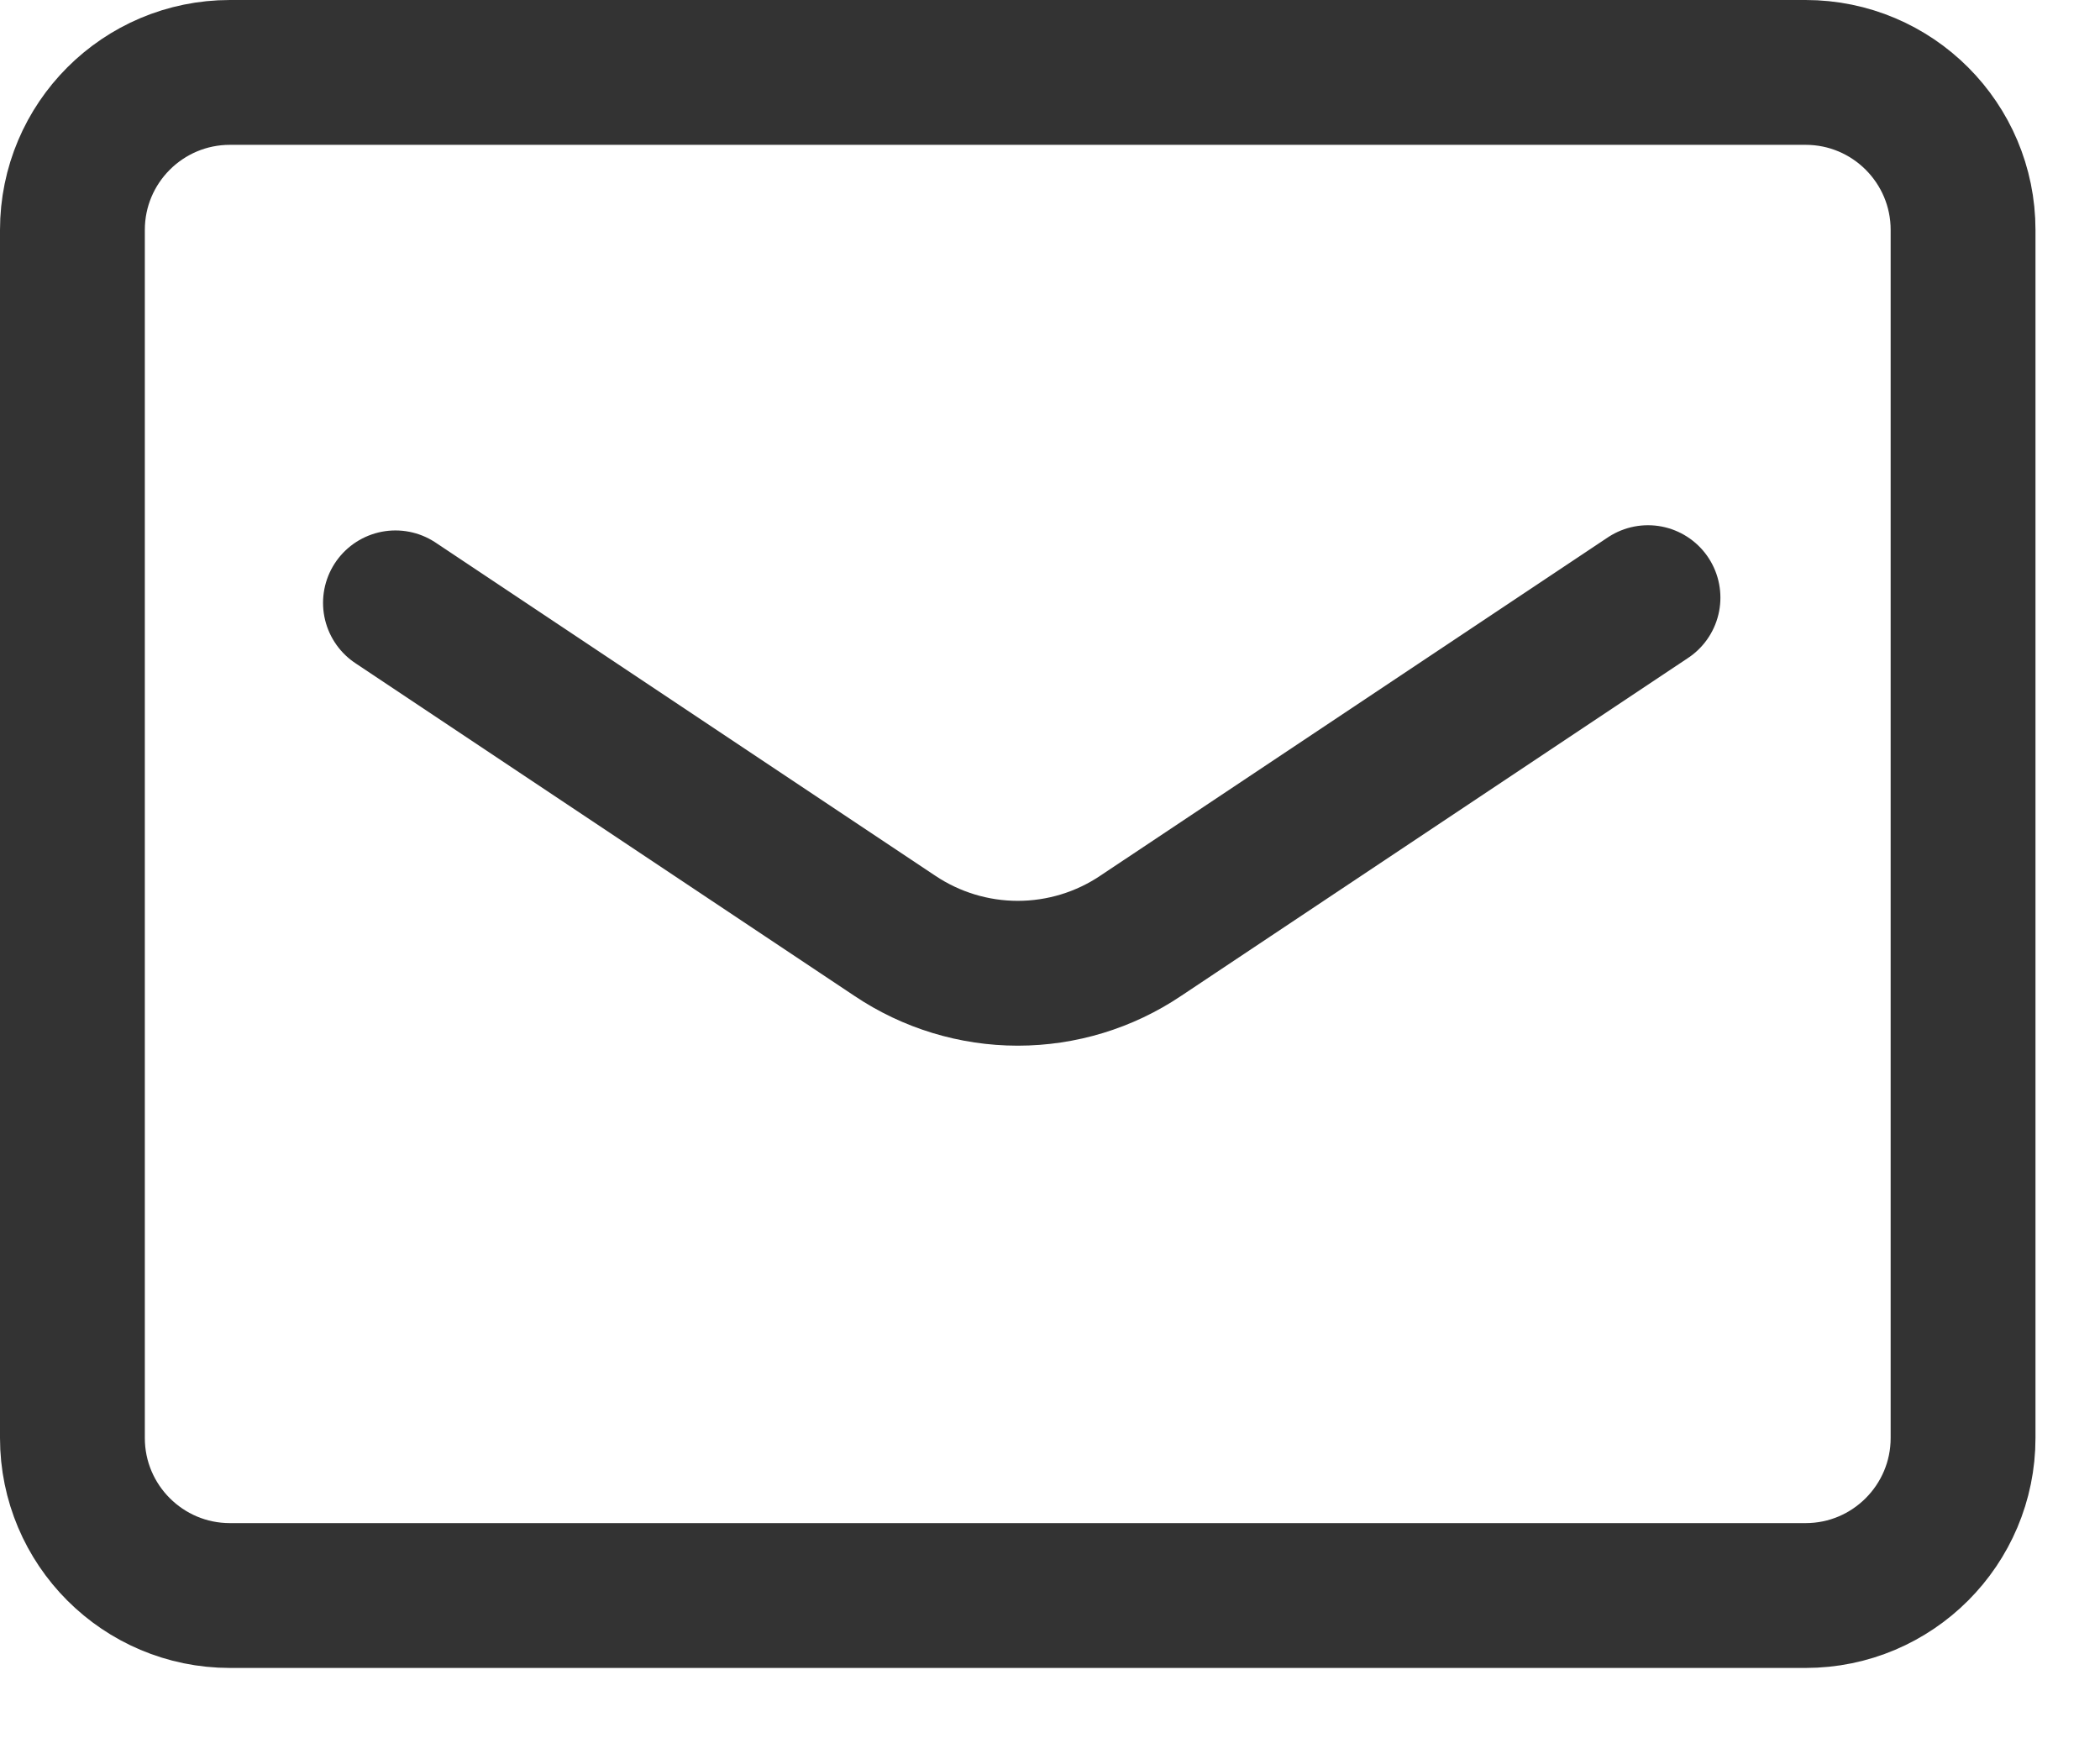
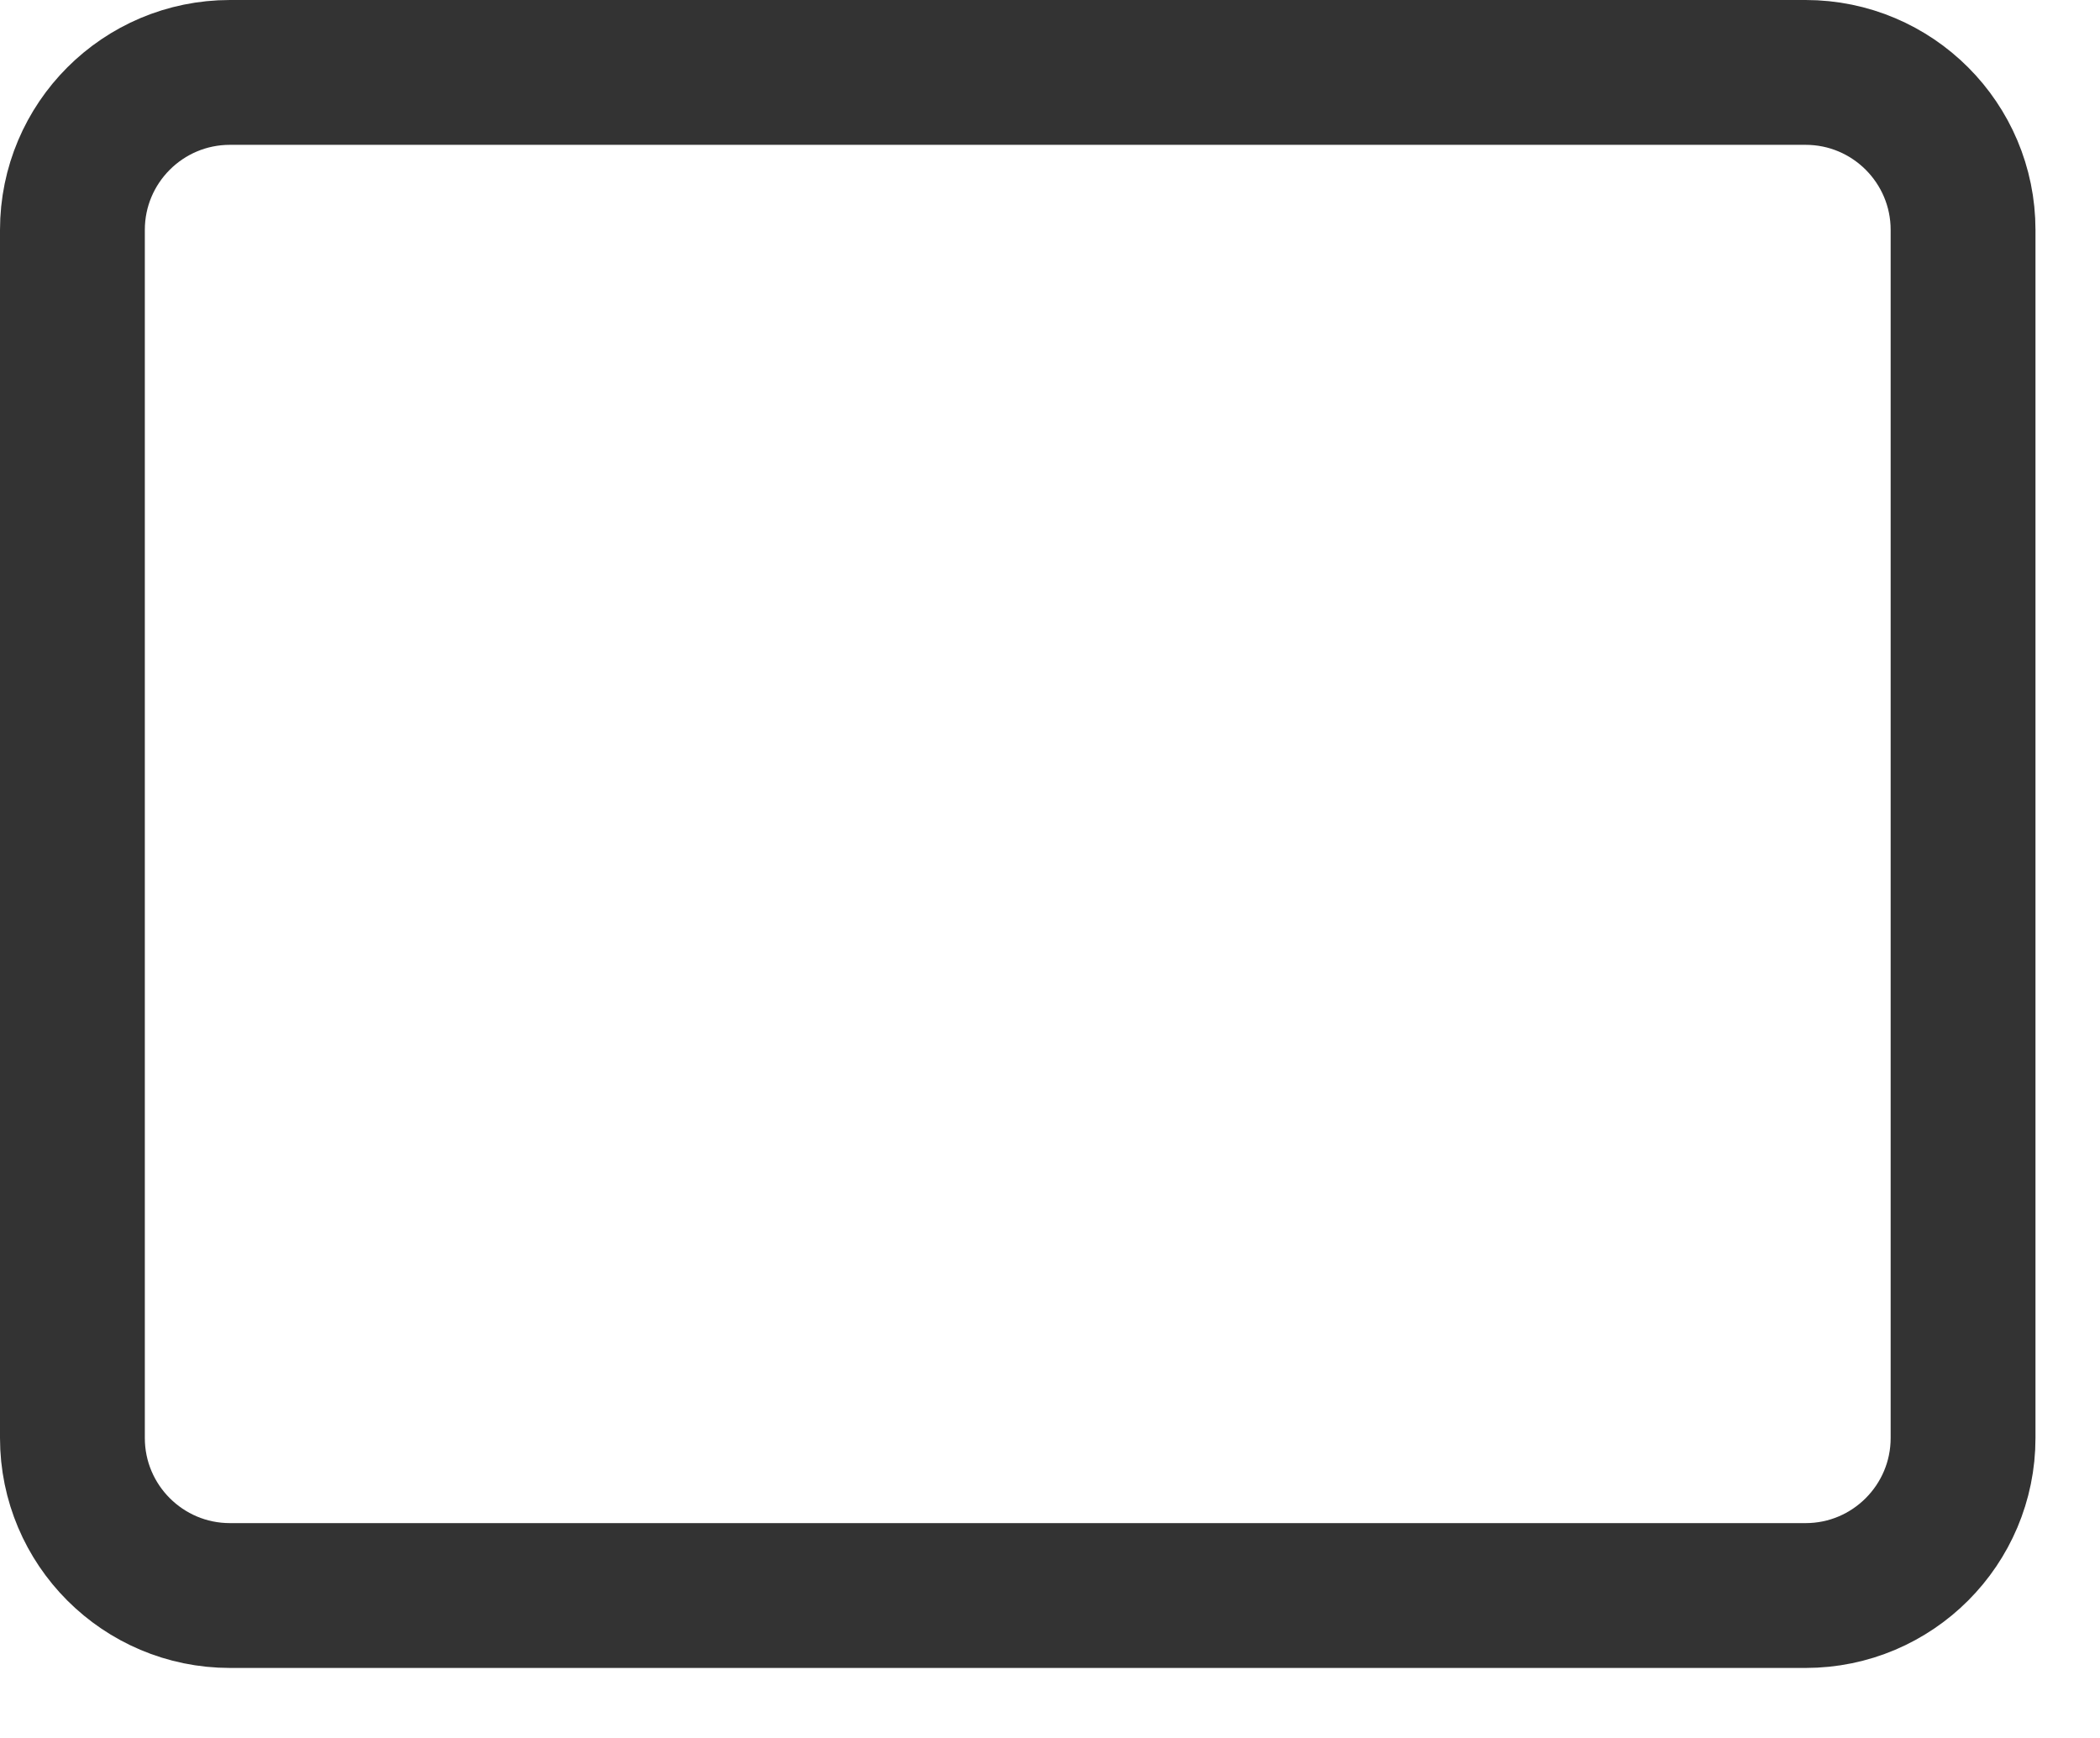
<svg xmlns="http://www.w3.org/2000/svg" width="29" height="24" viewBox="0 0 29 24" fill="none">
  <path d="M24.934 1H3.176C1.974 1 1 1.974 1 3.176V19.857C1 21.058 1.974 22.033 3.176 22.033H24.934C26.135 22.033 27.109 21.058 27.109 19.857V3.176C27.109 1.974 26.135 1 24.934 1Z" stroke="#333" stroke-width="2" stroke-linecap="round" stroke-linejoin="round" />
-   <path d="M5.461 8.325L12.358 12.923C12.86 13.26 13.451 13.44 14.055 13.44C14.66 13.44 15.251 13.26 15.752 12.923L22.758 8.253" stroke="#333" stroke-width="2" stroke-linecap="round" stroke-linejoin="round" />
</svg>